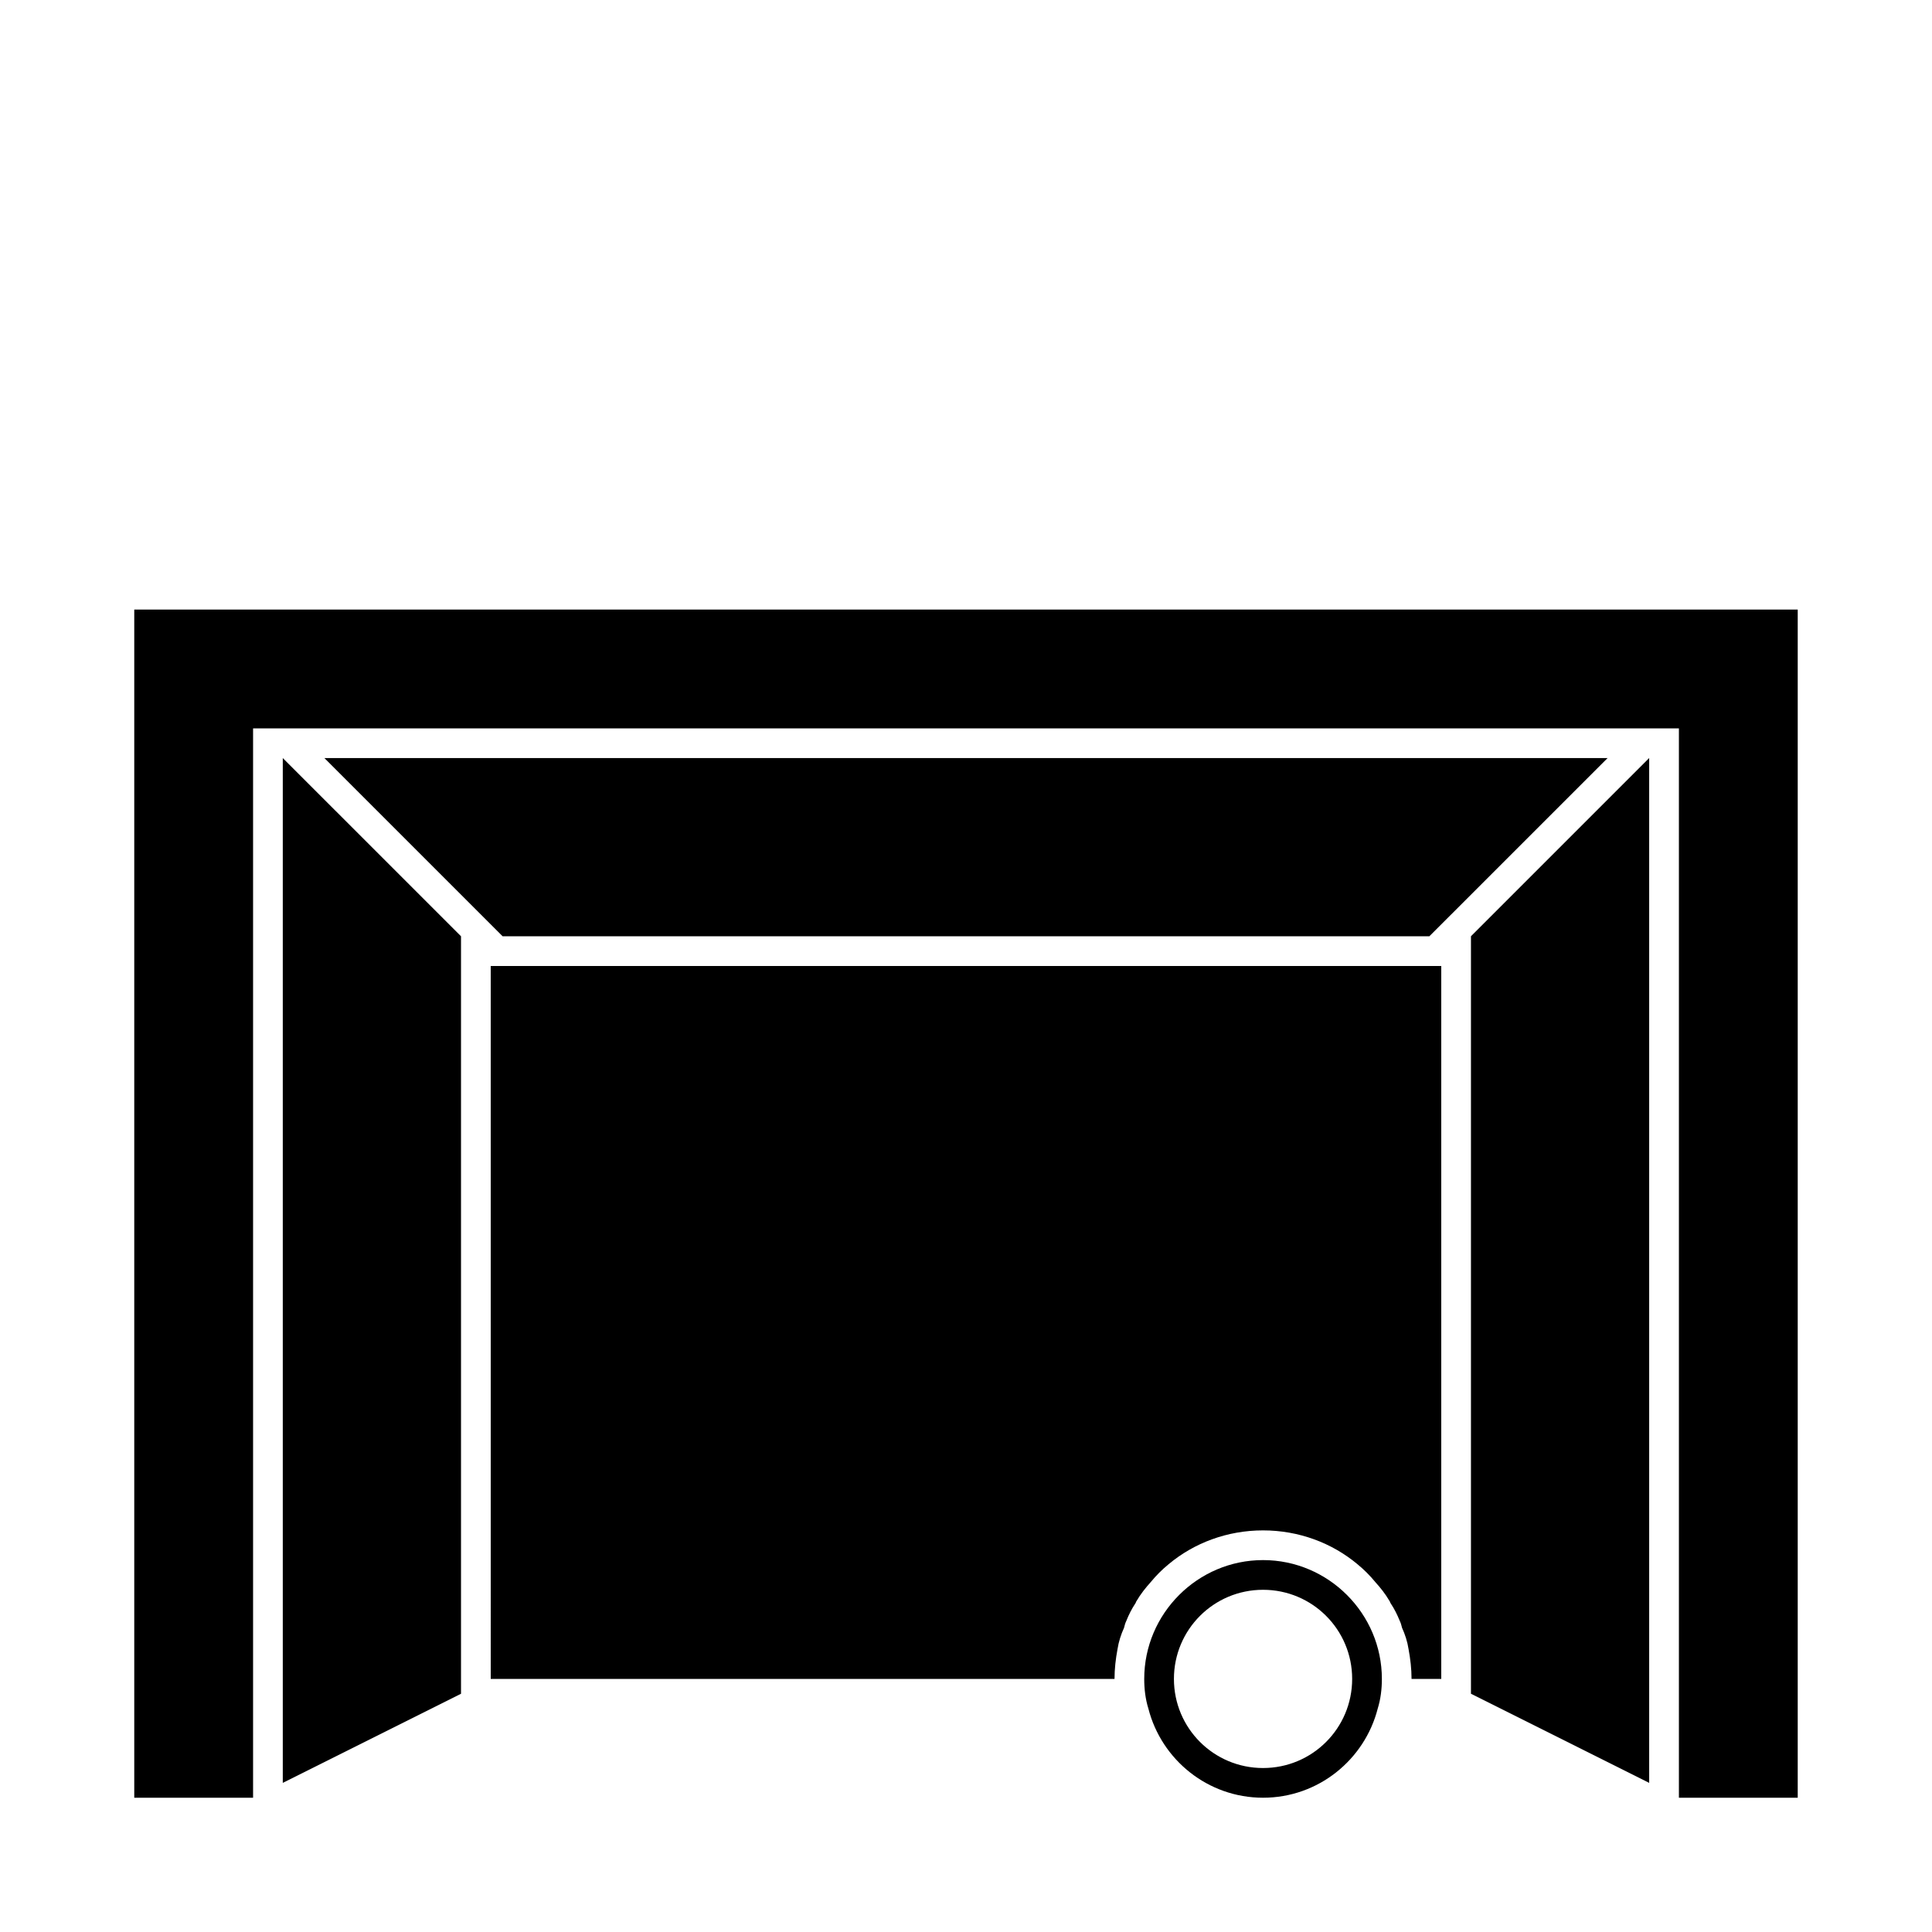
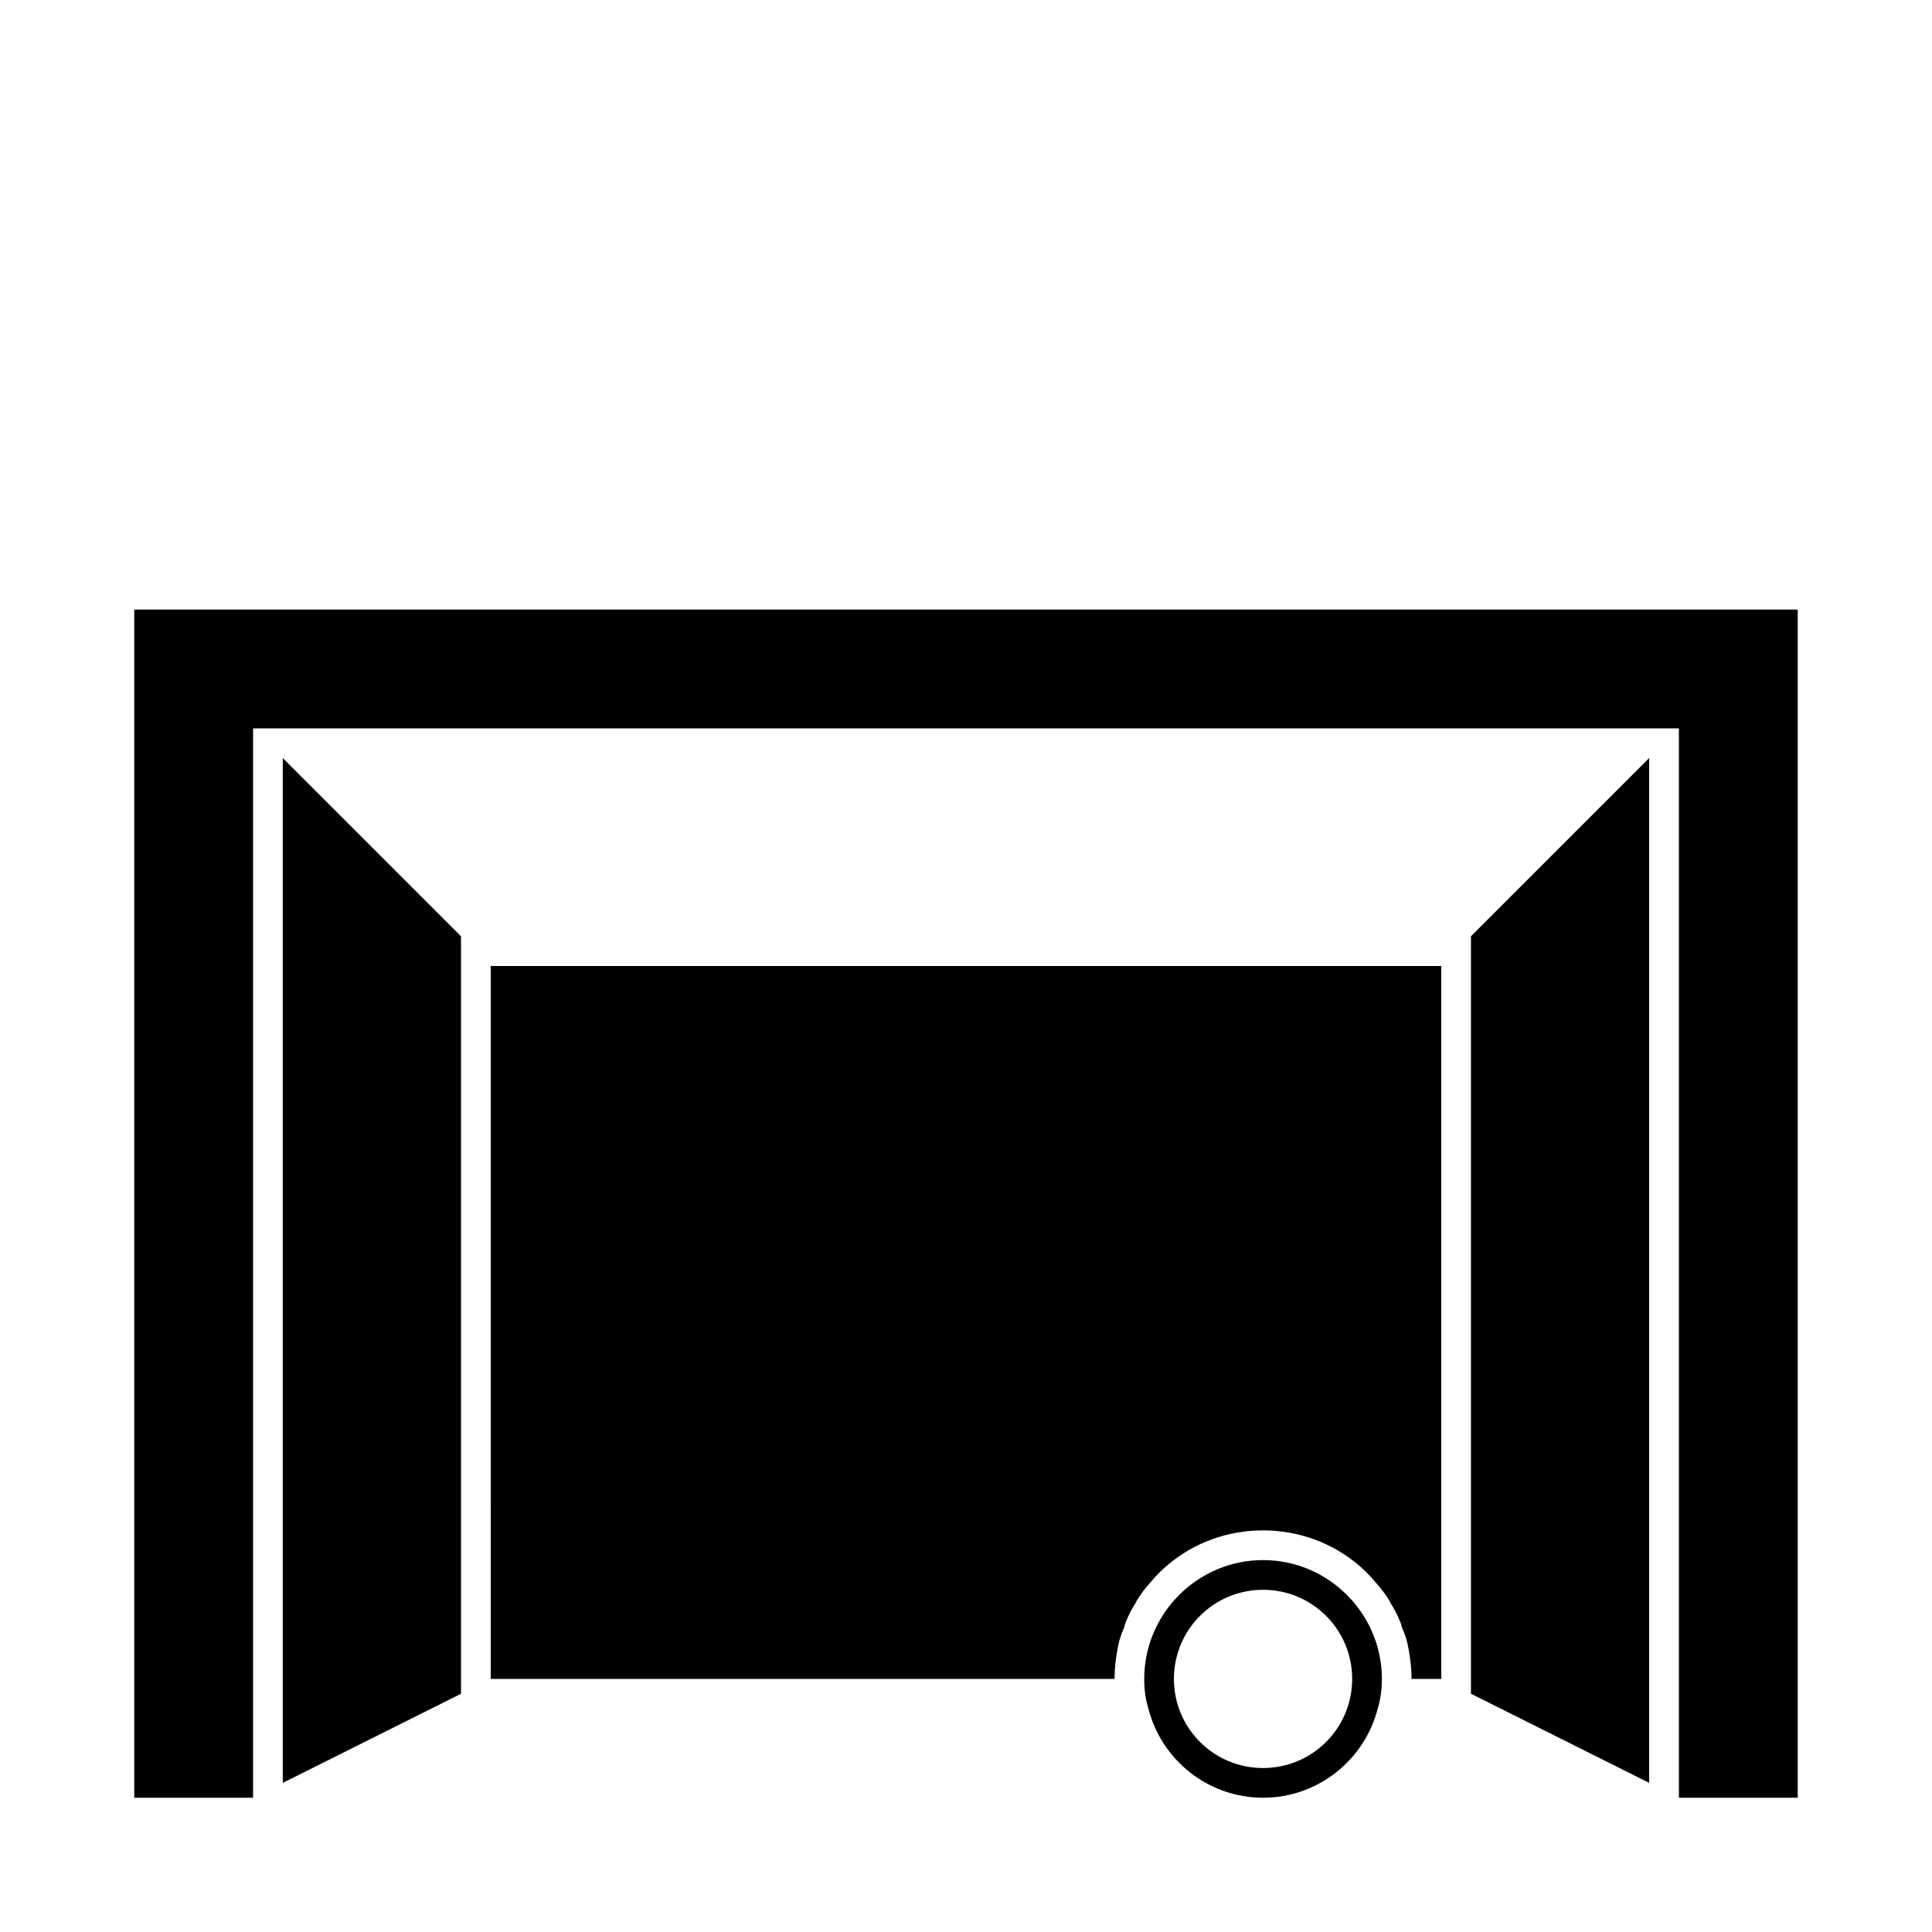
<svg xmlns="http://www.w3.org/2000/svg" fill="#000000" width="800px" height="800px" version="1.1" viewBox="144 144 512 512">
  <g>
    <path d="m179.58 305.54v314.88h31.488v-283.39h377.86v283.39h31.488v-314.88z" />
-     <path d="m522.8 392.12 47.234-47.23h-340.07l47.234 47.23z" />
    <path d="m218.94 355.91v260.57l47.234-23.617v-200.74l-47.234-47.23z" />
    <path d="m274.05 588.93h165.31c0-2.676 0.316-5.352 0.789-7.871 0.316-2.047 0.945-3.938 1.73-5.668 0.156-0.629 0.316-1.258 0.629-1.891 0.629-1.574 1.418-3.148 2.363-4.566 0.156-0.156 0.156-0.473 0.316-0.629 1.102-1.891 2.363-3.465 3.777-5.039 1.418-1.73 2.992-3.305 4.723-4.723 6.769-5.668 15.586-8.973 25.031-8.973s18.262 3.305 25.031 8.973c1.73 1.418 3.305 2.992 4.723 4.723 1.418 1.574 2.676 3.148 3.777 5.039 0.156 0.156 0.156 0.473 0.316 0.629 0.945 1.418 1.73 2.992 2.363 4.566 0.316 0.629 0.473 1.258 0.629 1.891 0.789 1.73 1.418 3.621 1.73 5.668 0.473 2.519 0.789 5.195 0.789 7.871h7.871v-188.93h-251.9z" />
    <path d="m533.82 403.15v189.71l47.23 23.617v-271.59l-47.23 47.23z" />
    <path d="m478.72 557.44c-17.32 0-31.488 14.168-31.488 31.488 0 2.676 0.316 5.352 1.102 7.871 3.465 13.539 15.742 23.617 30.387 23.617 14.641 0 26.922-10.078 30.387-23.617 0.785-2.516 1.102-5.191 1.102-7.871 0-17.316-14.168-31.488-31.488-31.488zm0 55.105c-13.066 0-23.617-10.547-23.617-23.617 0-13.066 10.547-23.617 23.617-23.617 13.066 0 23.617 10.547 23.617 23.617 0 13.07-10.551 23.617-23.617 23.617z" />
  </g>
</svg>